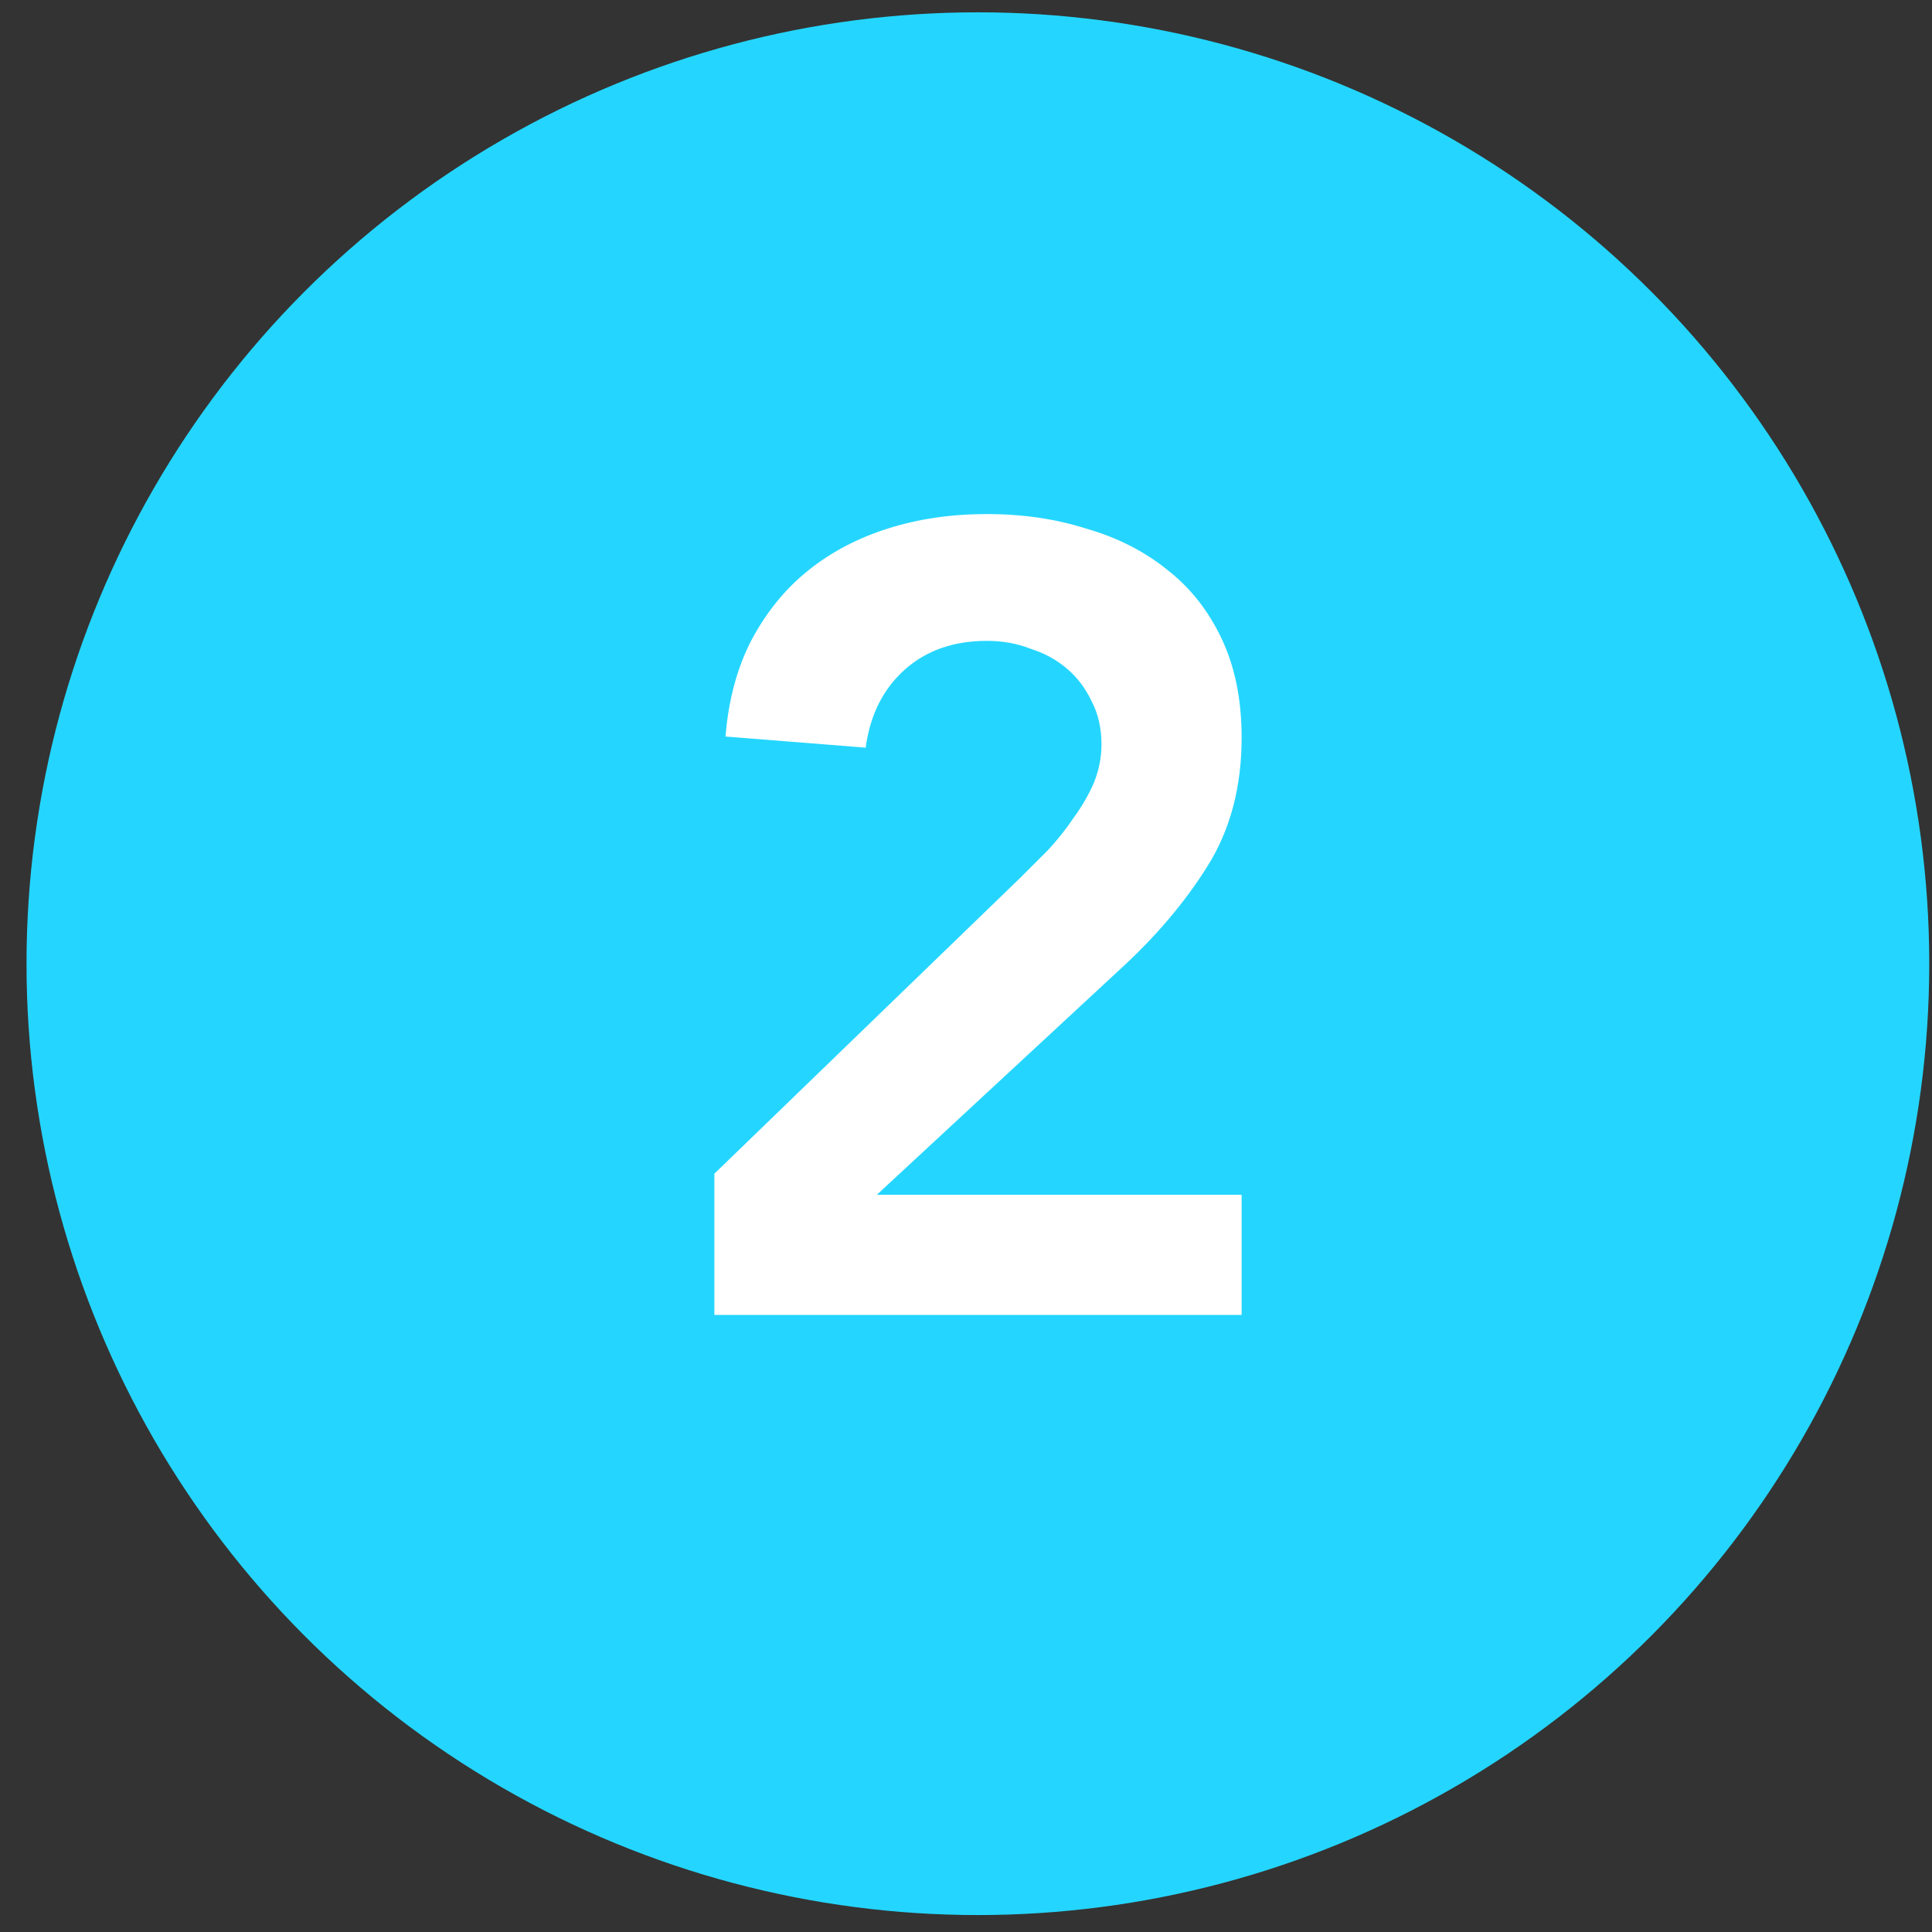
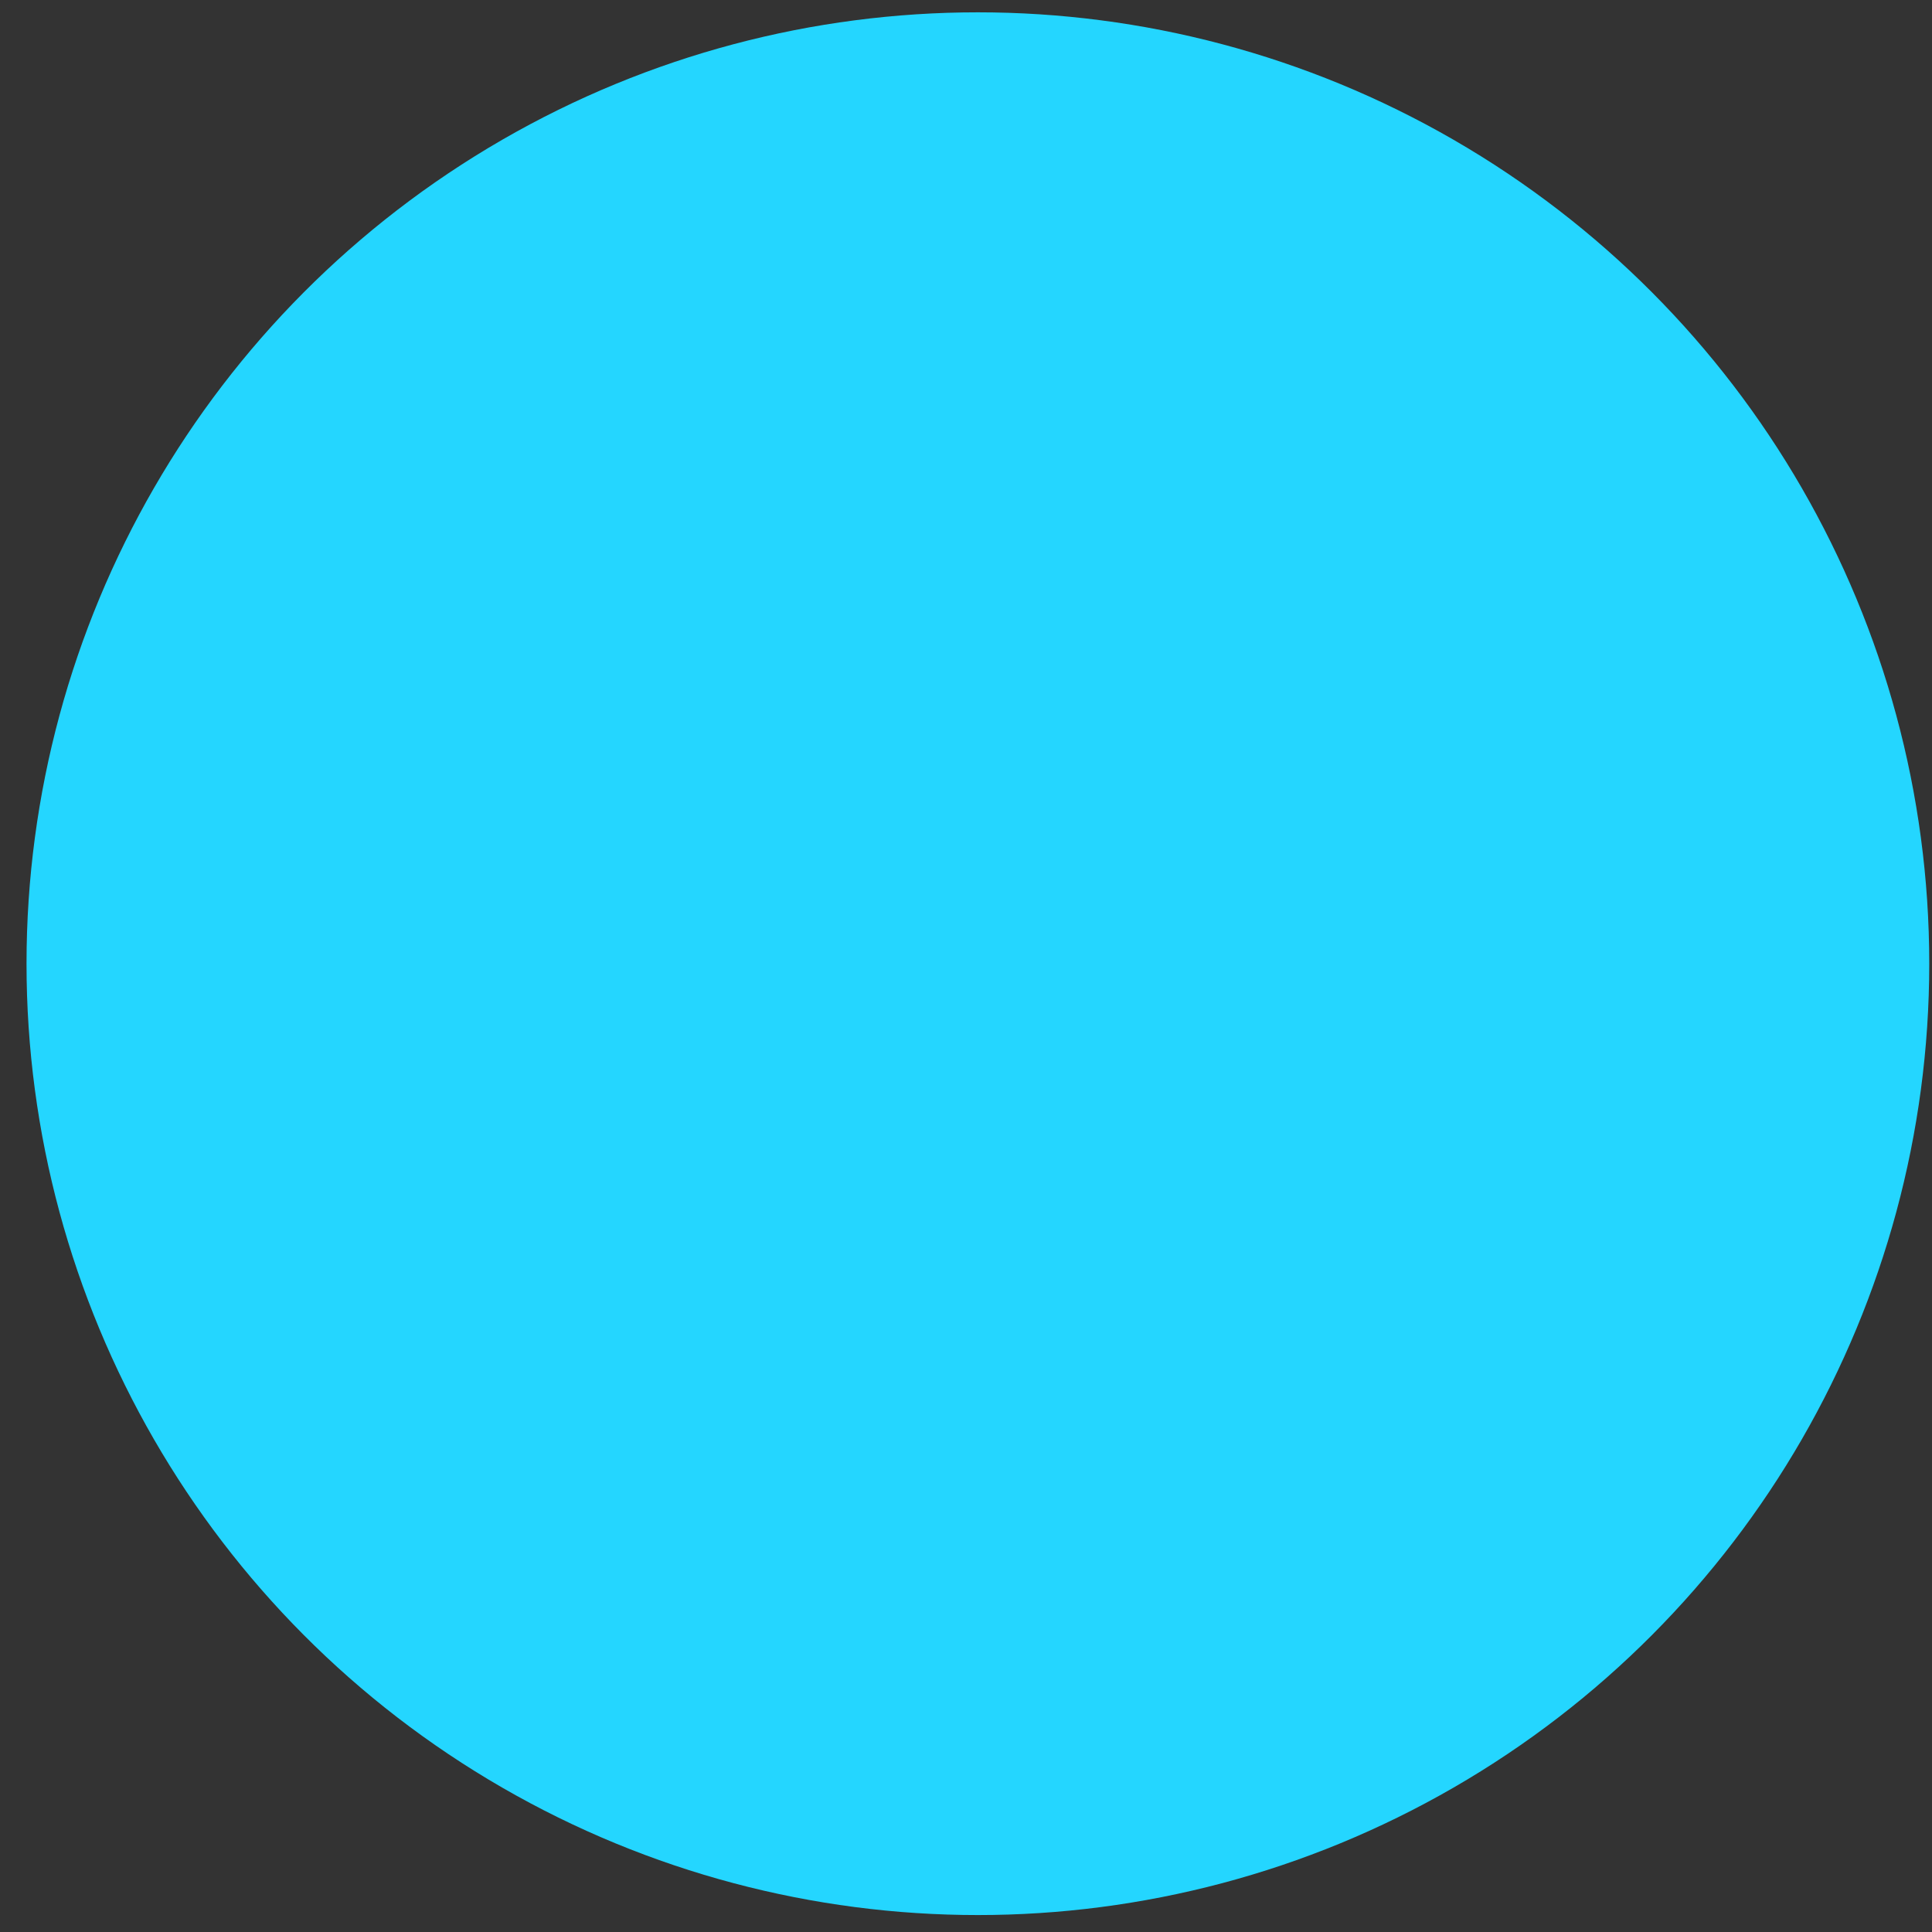
<svg xmlns="http://www.w3.org/2000/svg" width="66" height="66" viewBox="0 0 66 66" fill="none">
  <rect x="0" y="0" width="66" height="66" fill="#333333" stroke="none" />
  <circle cx="33.406" cy="32.921" r="32.5" fill="#24D6FF" />
-   <path d="M24.404 40.095L34.854 29.987C35.158 29.683 35.475 29.366 35.804 29.037C36.133 28.682 36.425 28.315 36.678 27.935C36.957 27.555 37.185 27.162 37.362 26.757C37.539 26.326 37.628 25.883 37.628 25.427C37.628 24.869 37.514 24.375 37.286 23.945C37.083 23.514 36.805 23.147 36.45 22.843C36.095 22.539 35.677 22.311 35.196 22.159C34.74 21.981 34.246 21.893 33.714 21.893C32.574 21.893 31.637 22.222 30.902 22.881C30.167 23.539 29.724 24.426 29.572 25.541L24.784 25.161C24.885 23.919 25.177 22.83 25.658 21.893C26.165 20.93 26.811 20.132 27.596 19.499C28.381 18.865 29.293 18.384 30.332 18.055C31.371 17.725 32.498 17.561 33.714 17.561C34.93 17.561 36.057 17.725 37.096 18.055C38.16 18.359 39.085 18.827 39.87 19.461C40.655 20.069 41.276 20.854 41.732 21.817C42.188 22.779 42.416 23.907 42.416 25.199C42.416 26.896 42.023 28.365 41.238 29.607C40.478 30.823 39.49 31.988 38.274 33.103L29.952 40.817H42.416V44.921H24.404V40.095Z" fill="white" />
</svg>